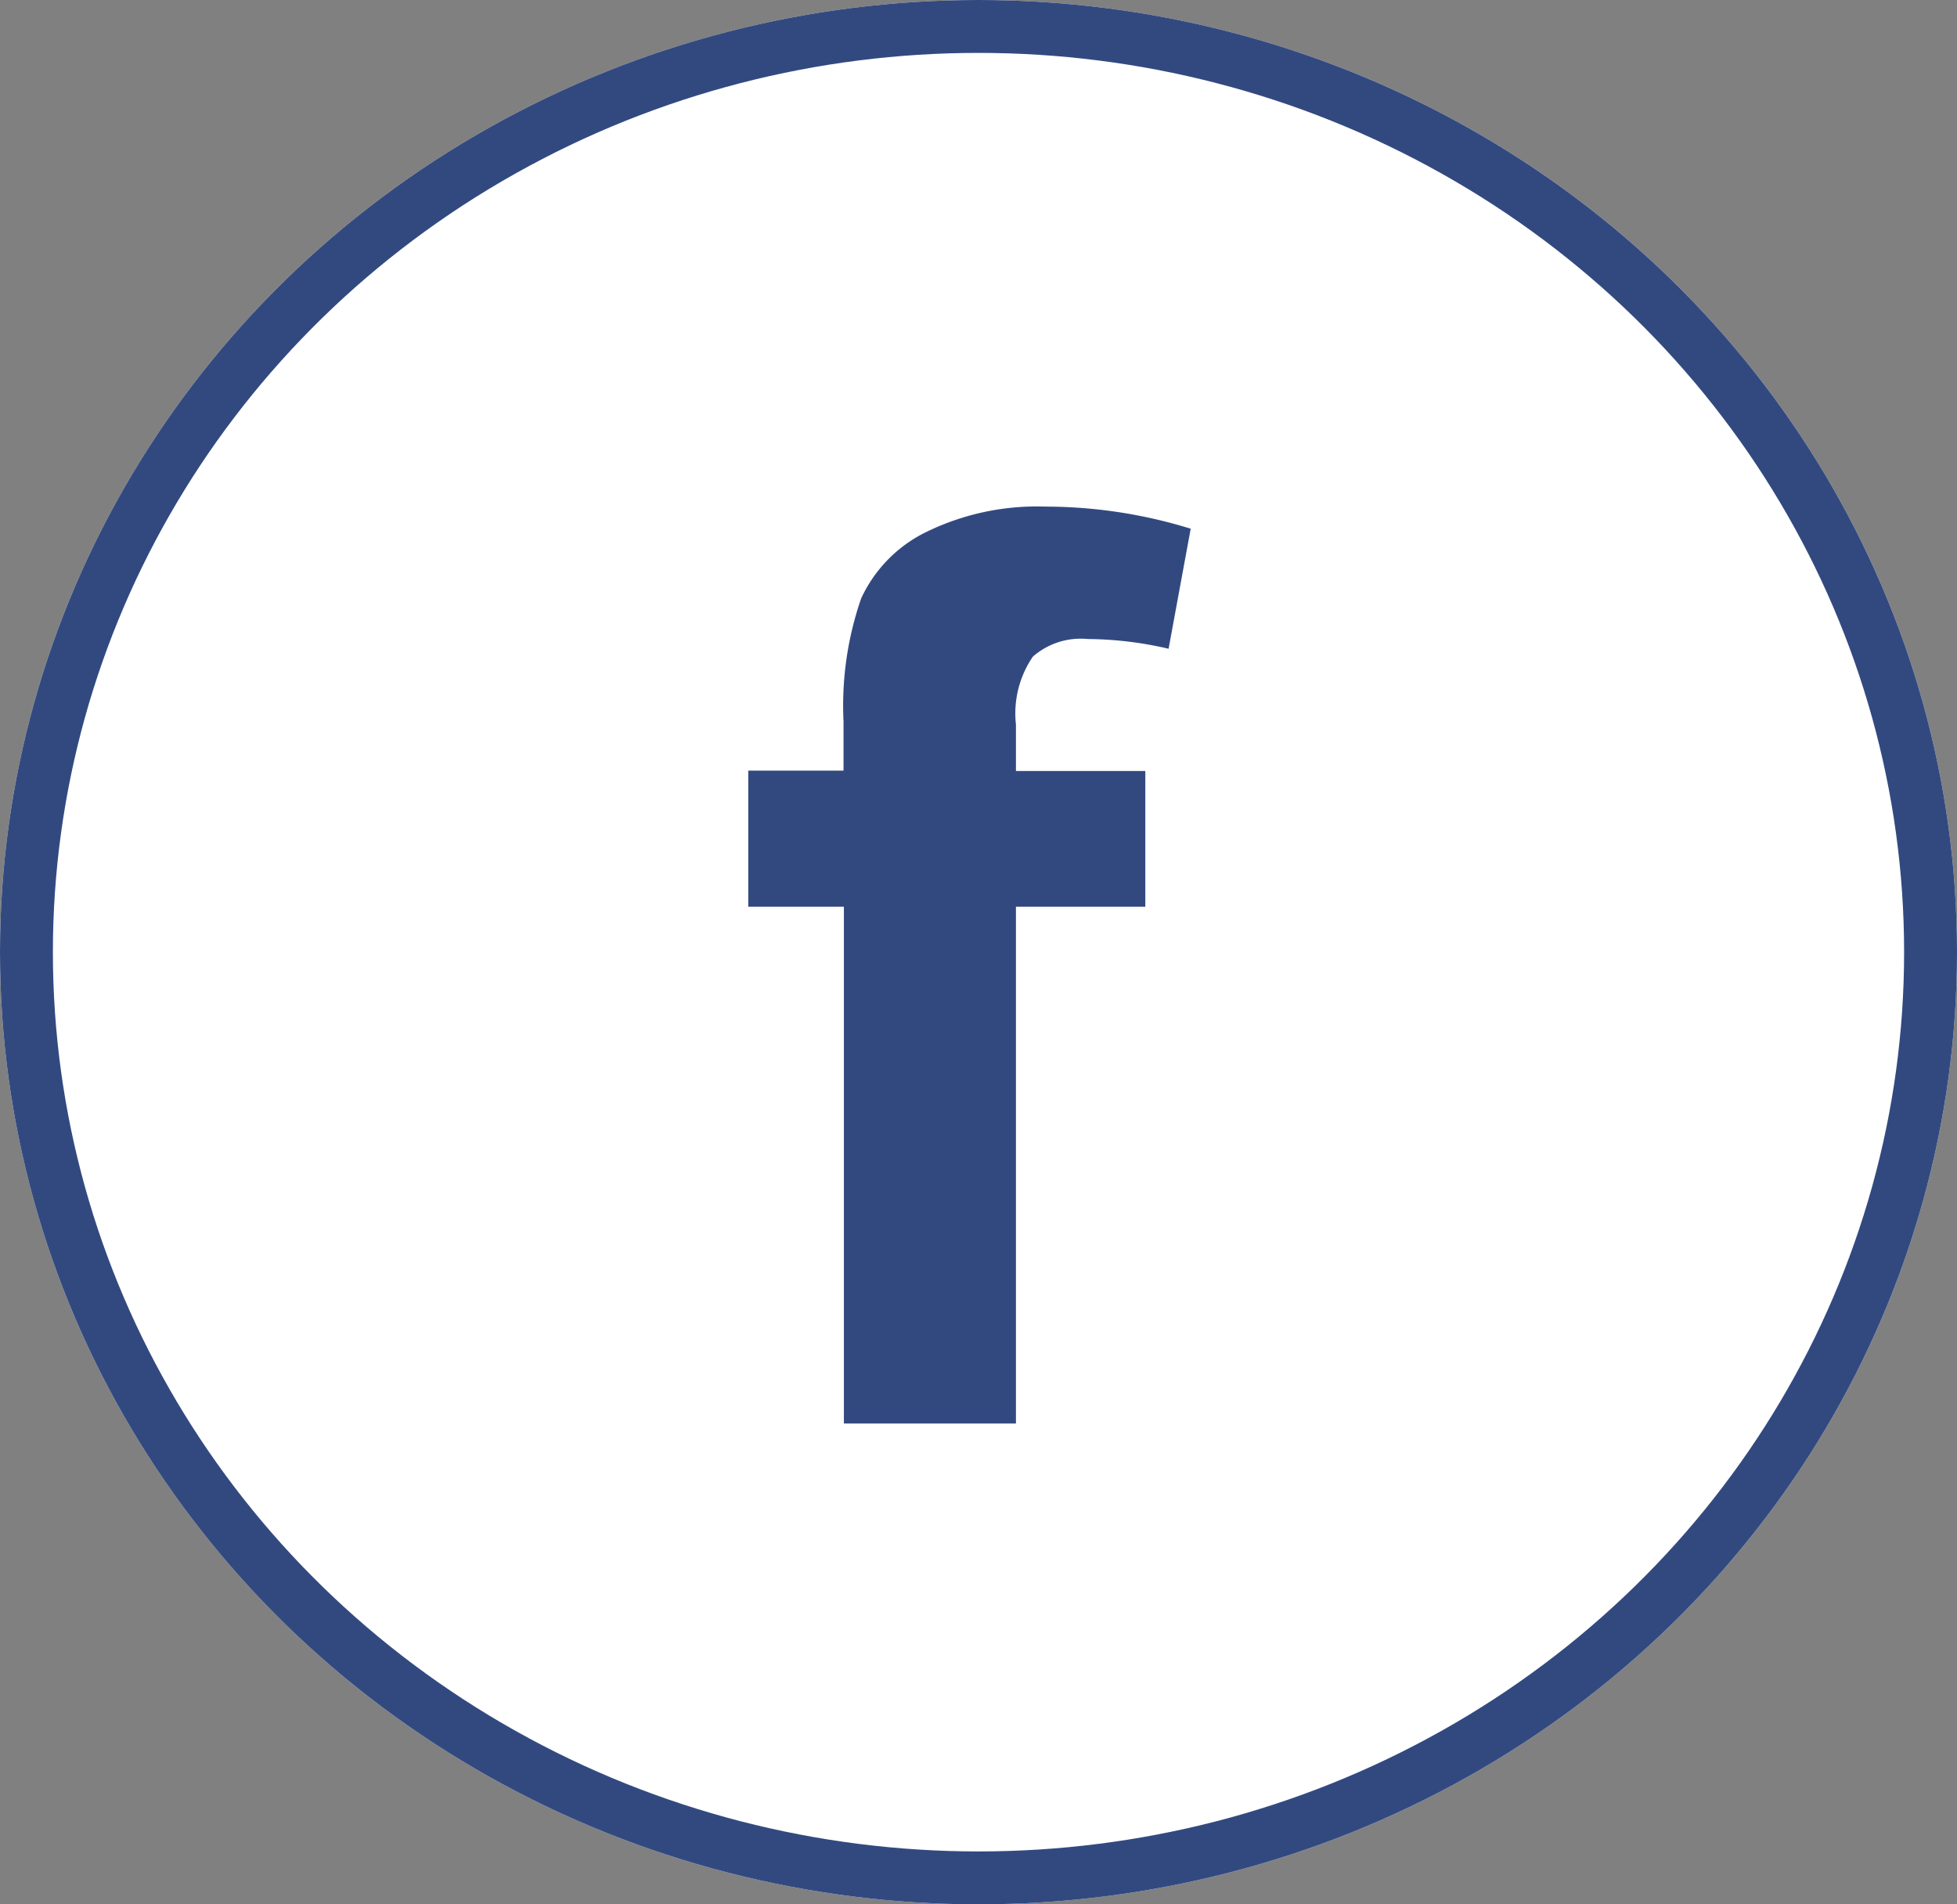
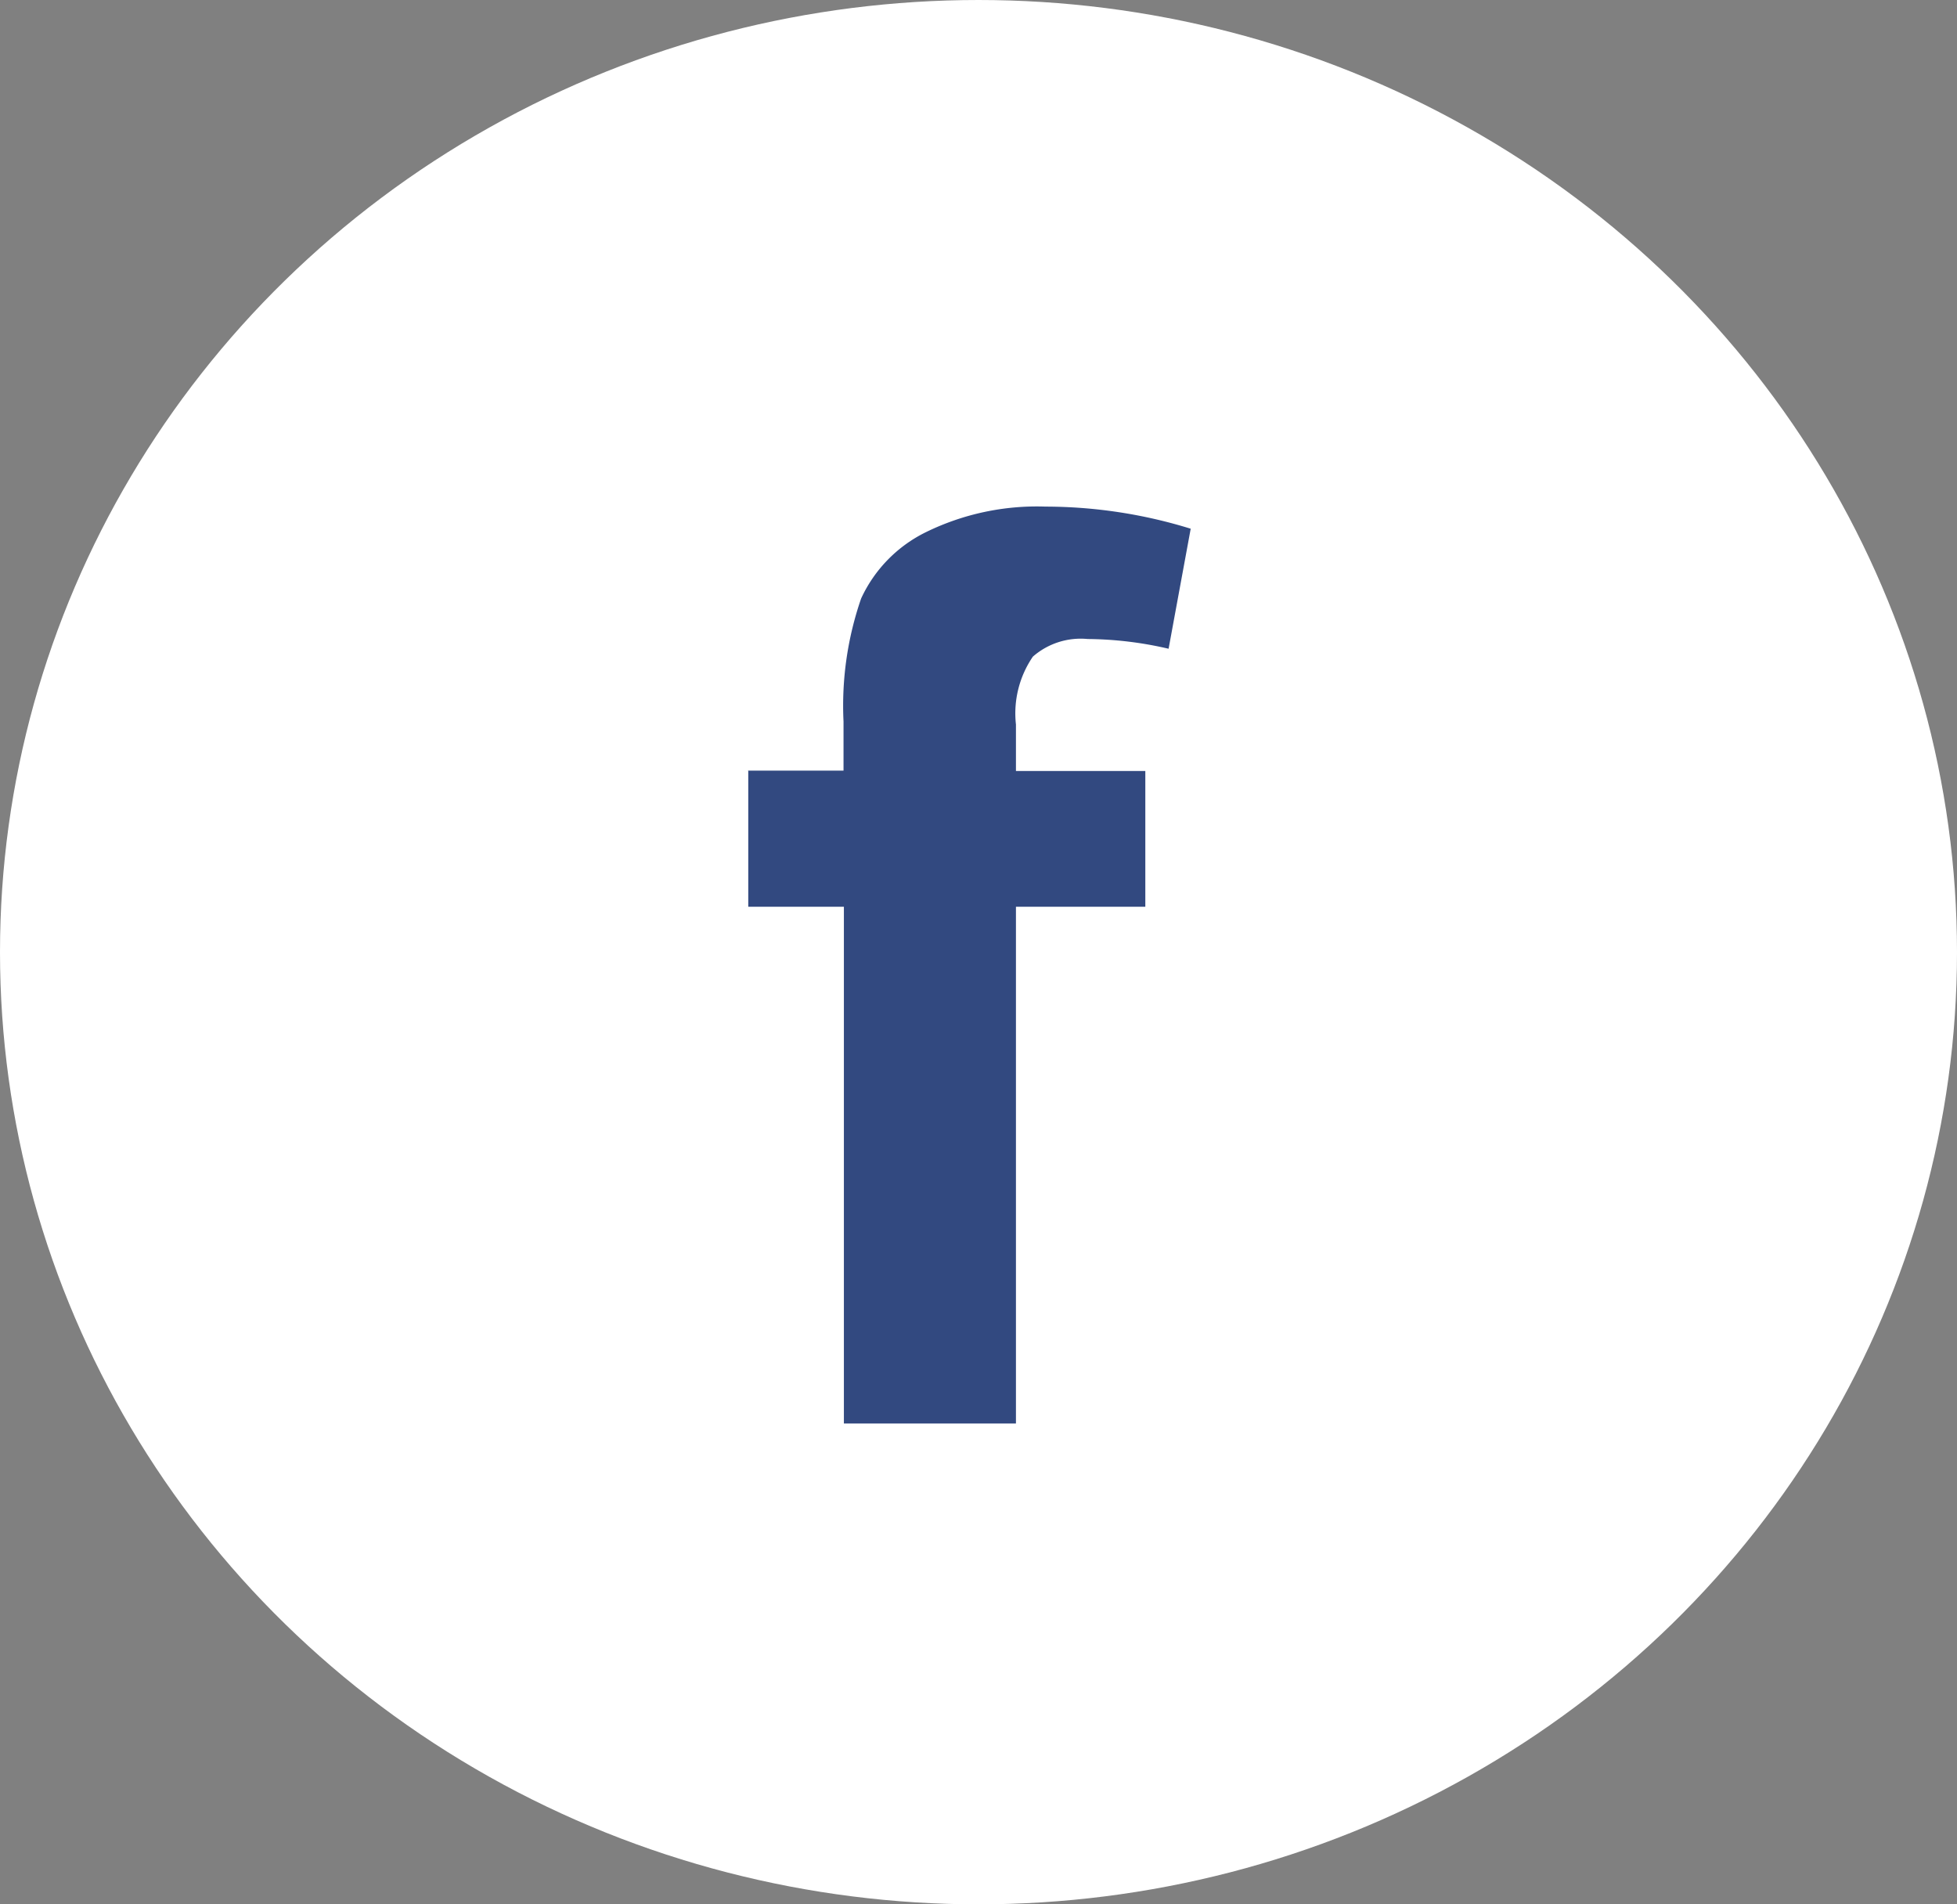
<svg xmlns="http://www.w3.org/2000/svg" id="fb_normal" data-name="fb normal" width="37" height="36" viewBox="0 0 37 36">
  <rect x="0" y="0" width="37" height="36" fill="#808080" stroke="none" />
  <g id="Ellipse_6" data-name="Ellipse 6" fill="#fff" stroke="#324980" stroke-width="1">
    <ellipse cx="18.5" cy="18" rx="18.5" ry="18" stroke="none" />
-     <ellipse cx="18.5" cy="18" rx="18" ry="17.5" fill="none" />
  </g>
  <path id="Path_31" data-name="Path 31" d="M40.932,31.693H42.74v-.929a6.2,6.2,0,0,1,.333-2.325A2.618,2.618,0,0,1,44.3,27.184a4.771,4.771,0,0,1,2.261-.482,9.3,9.3,0,0,1,2.743.418l-.418,2.269a6.936,6.936,0,0,0-1.531-.184,1.374,1.374,0,0,0-1.035.333A1.9,1.9,0,0,0,46,30.821V31.7h2.446v2.566H46v9.769H42.747V34.266H40.939V31.7Z" transform="translate(-26.792 -17.125)" fill="#324980" />
</svg>